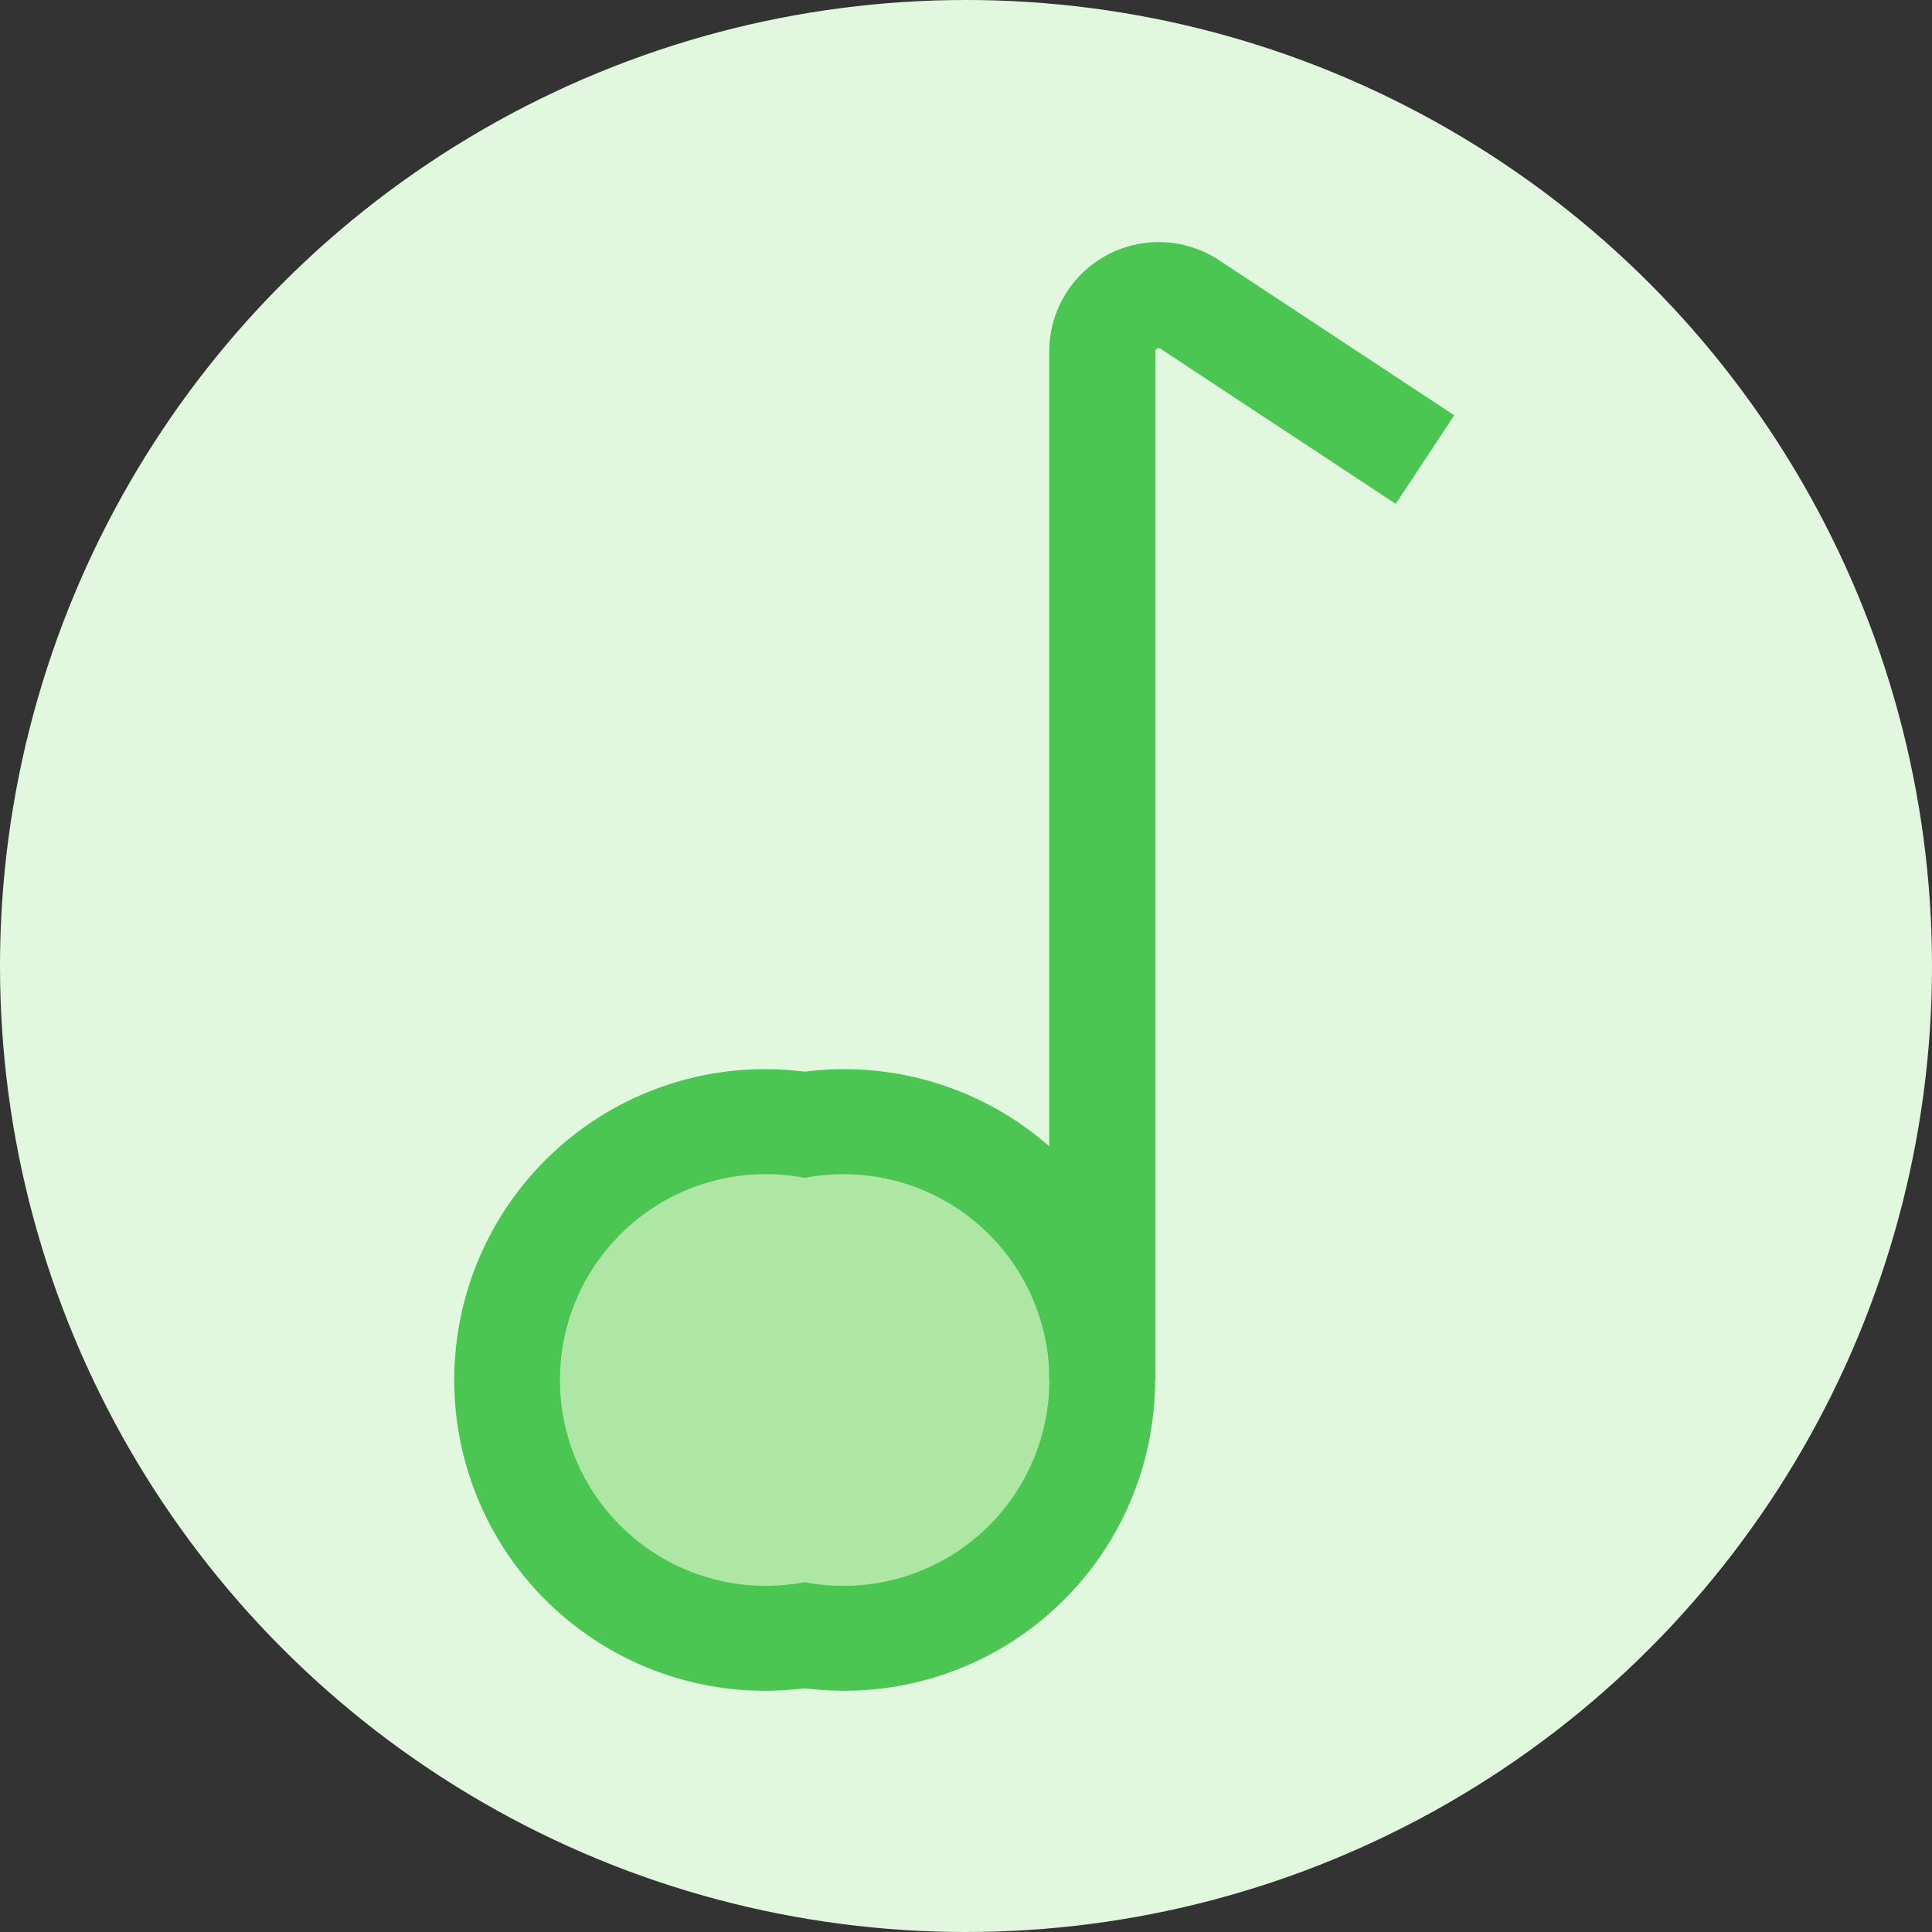
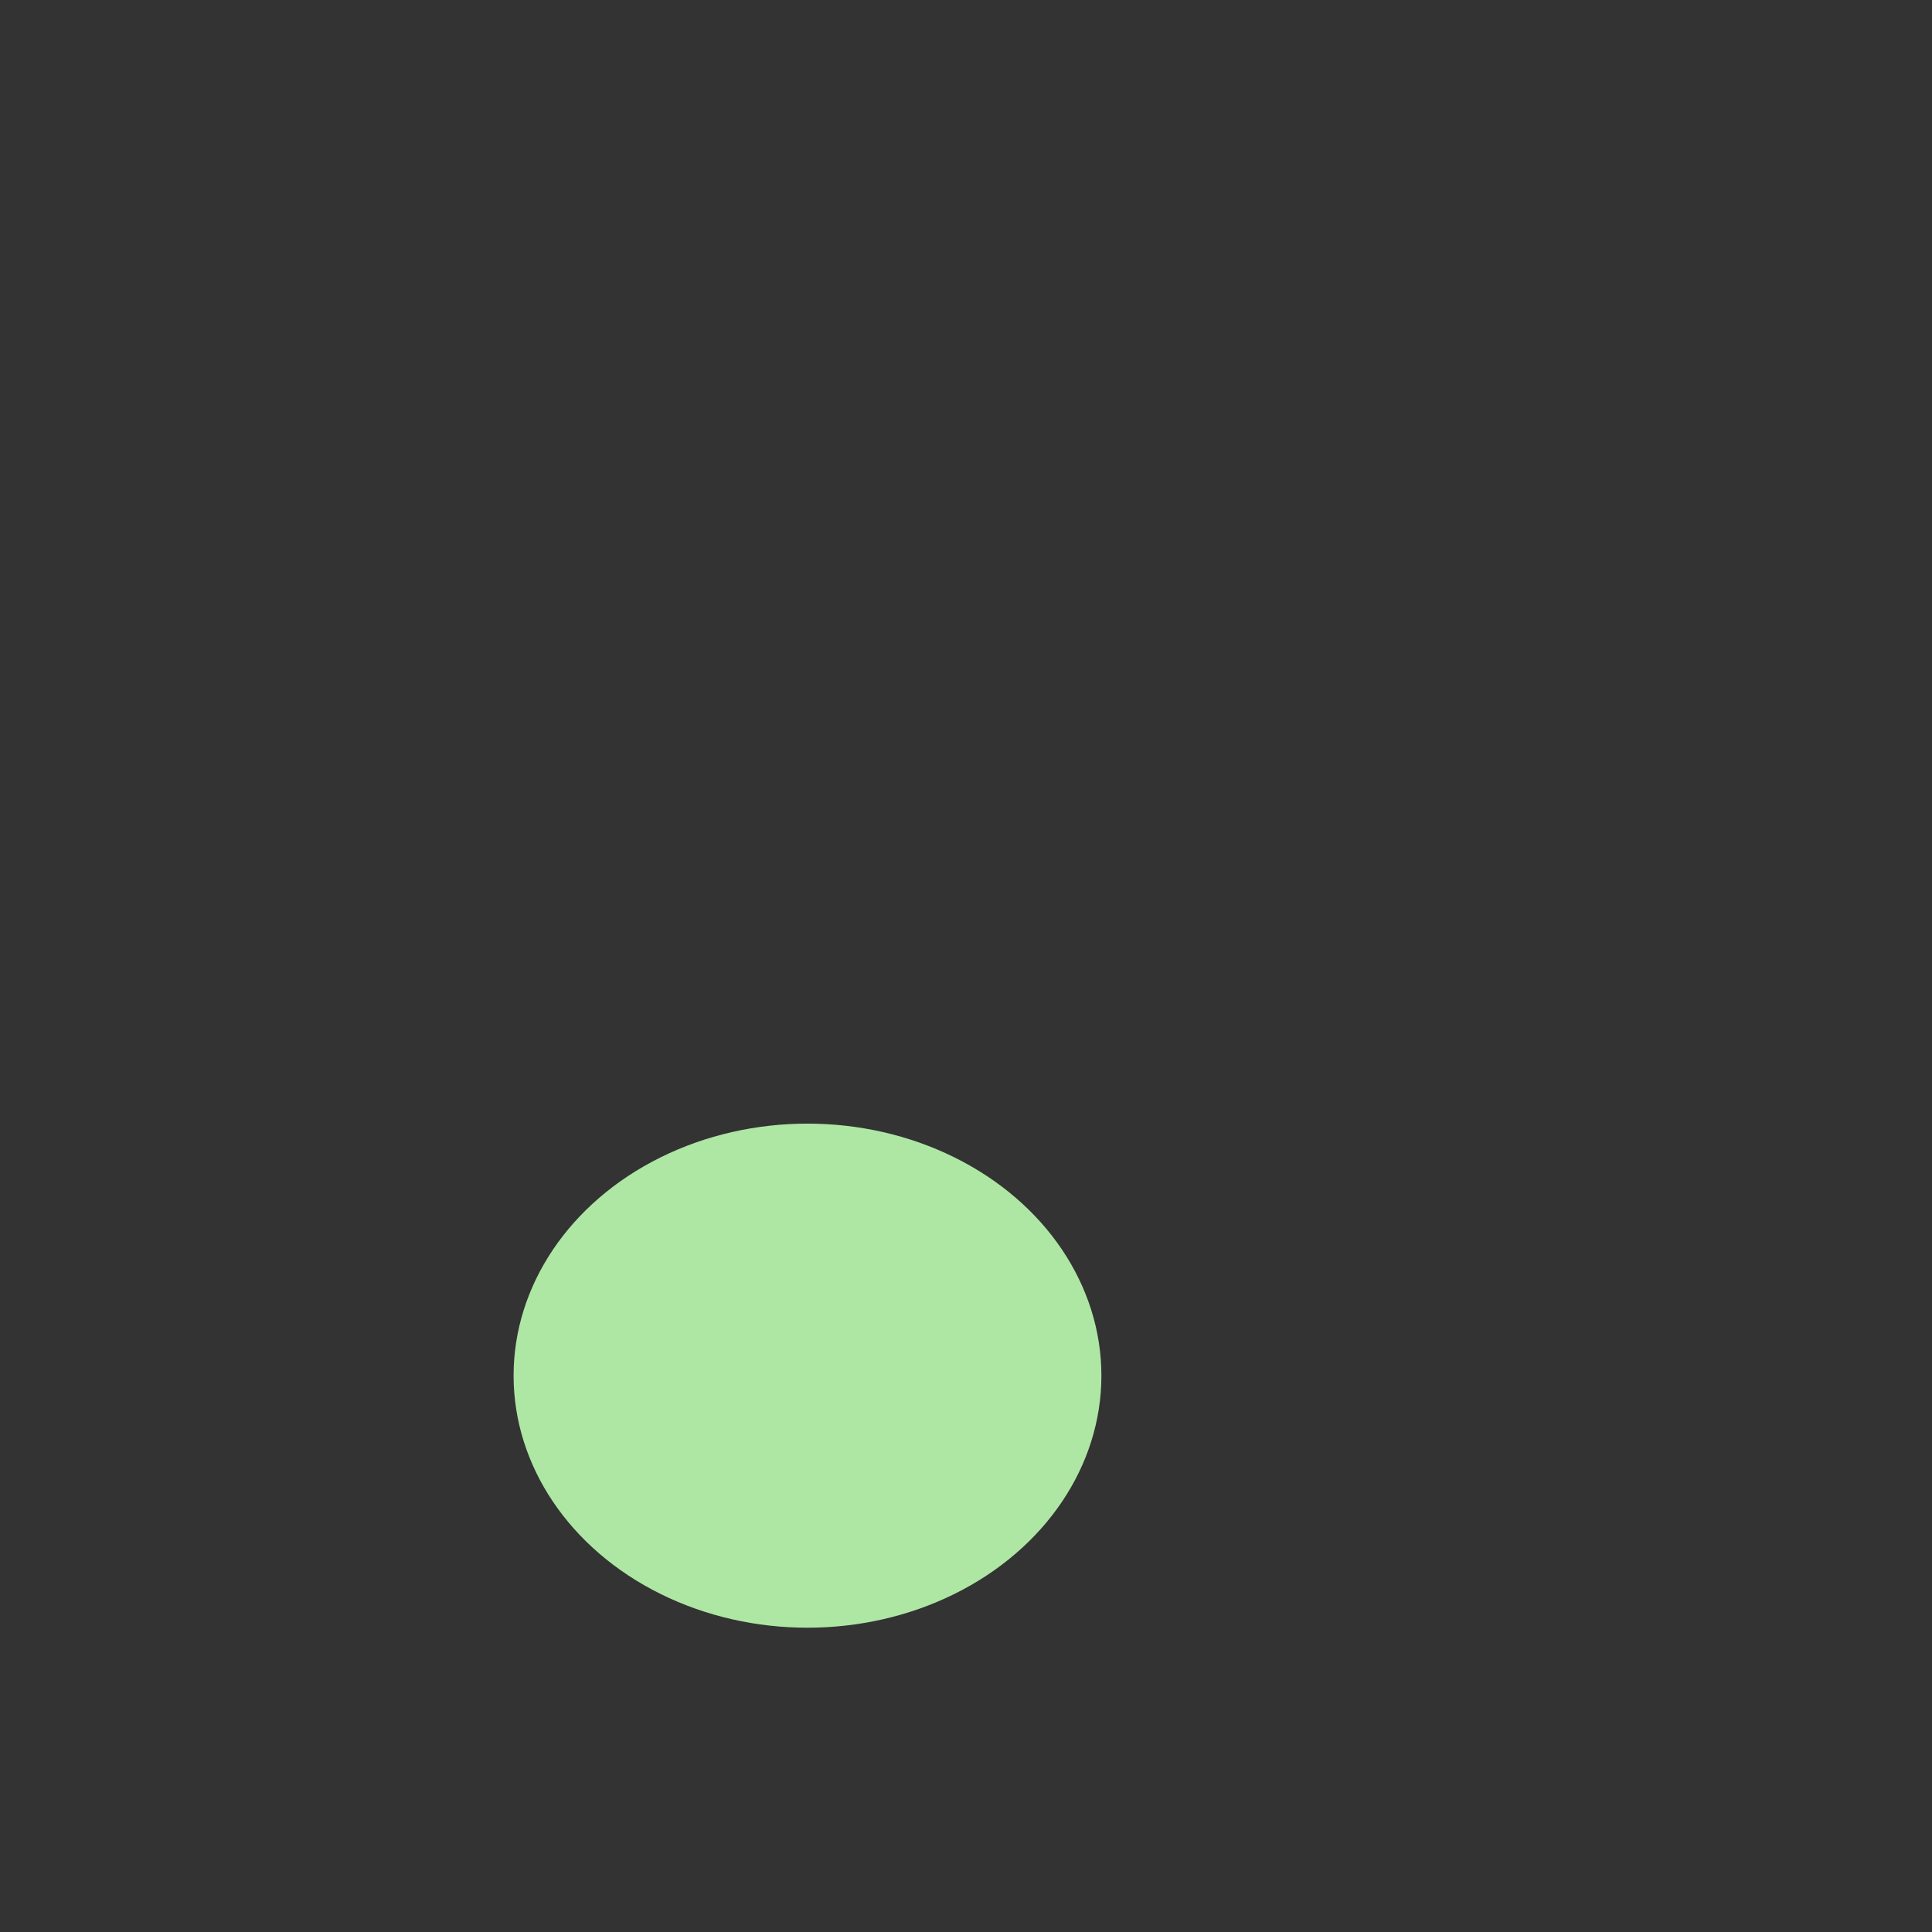
<svg xmlns="http://www.w3.org/2000/svg" width="24" height="24" viewBox="0 0 24 24">
  <rect x="0" y="0" width="24" height="24" fill="#333333" stroke="none" />
  <g data-name="Layer 1">
-     <circle data-name="Ellipse 531" cx="12" cy="12" r="12" style="fill:#e1f8de" />
-   </g>
+     </g>
  <g transform="translate(5.639 3.007)">
    <ellipse data-name="Ellipse 597" cx="3.651" cy="3.131" rx="3.651" ry="3.131" transform="translate(.741 10.951)" style="fill:#aee7a4" />
-     <path data-name="Tracé 7386" d="M47.117 108.619a3.861 3.861 0 1 1 0-7.659 3.861 3.861 0 1 1 0 7.659zm0-6.34a2.557 2.557 0 1 0 0 5.022 2.557 2.557 0 1 0 0-5.022z" transform="translate(-42.76 -90.654)" style="fill:#4bc653" />
-     <path data-name="Tracé 7387" d="M100.159 36.942H98.84V24.166a1.36 1.36 0 0 1 2.109-1.135l2.922 1.927-.727 1.1-2.922-1.927a.034.034 0 0 0-.042 0 .035.035 0 0 0-.022.037v12.775z" transform="translate(-91.445 -22.806)" style="fill:#4bc653" />
  </g>
</svg>